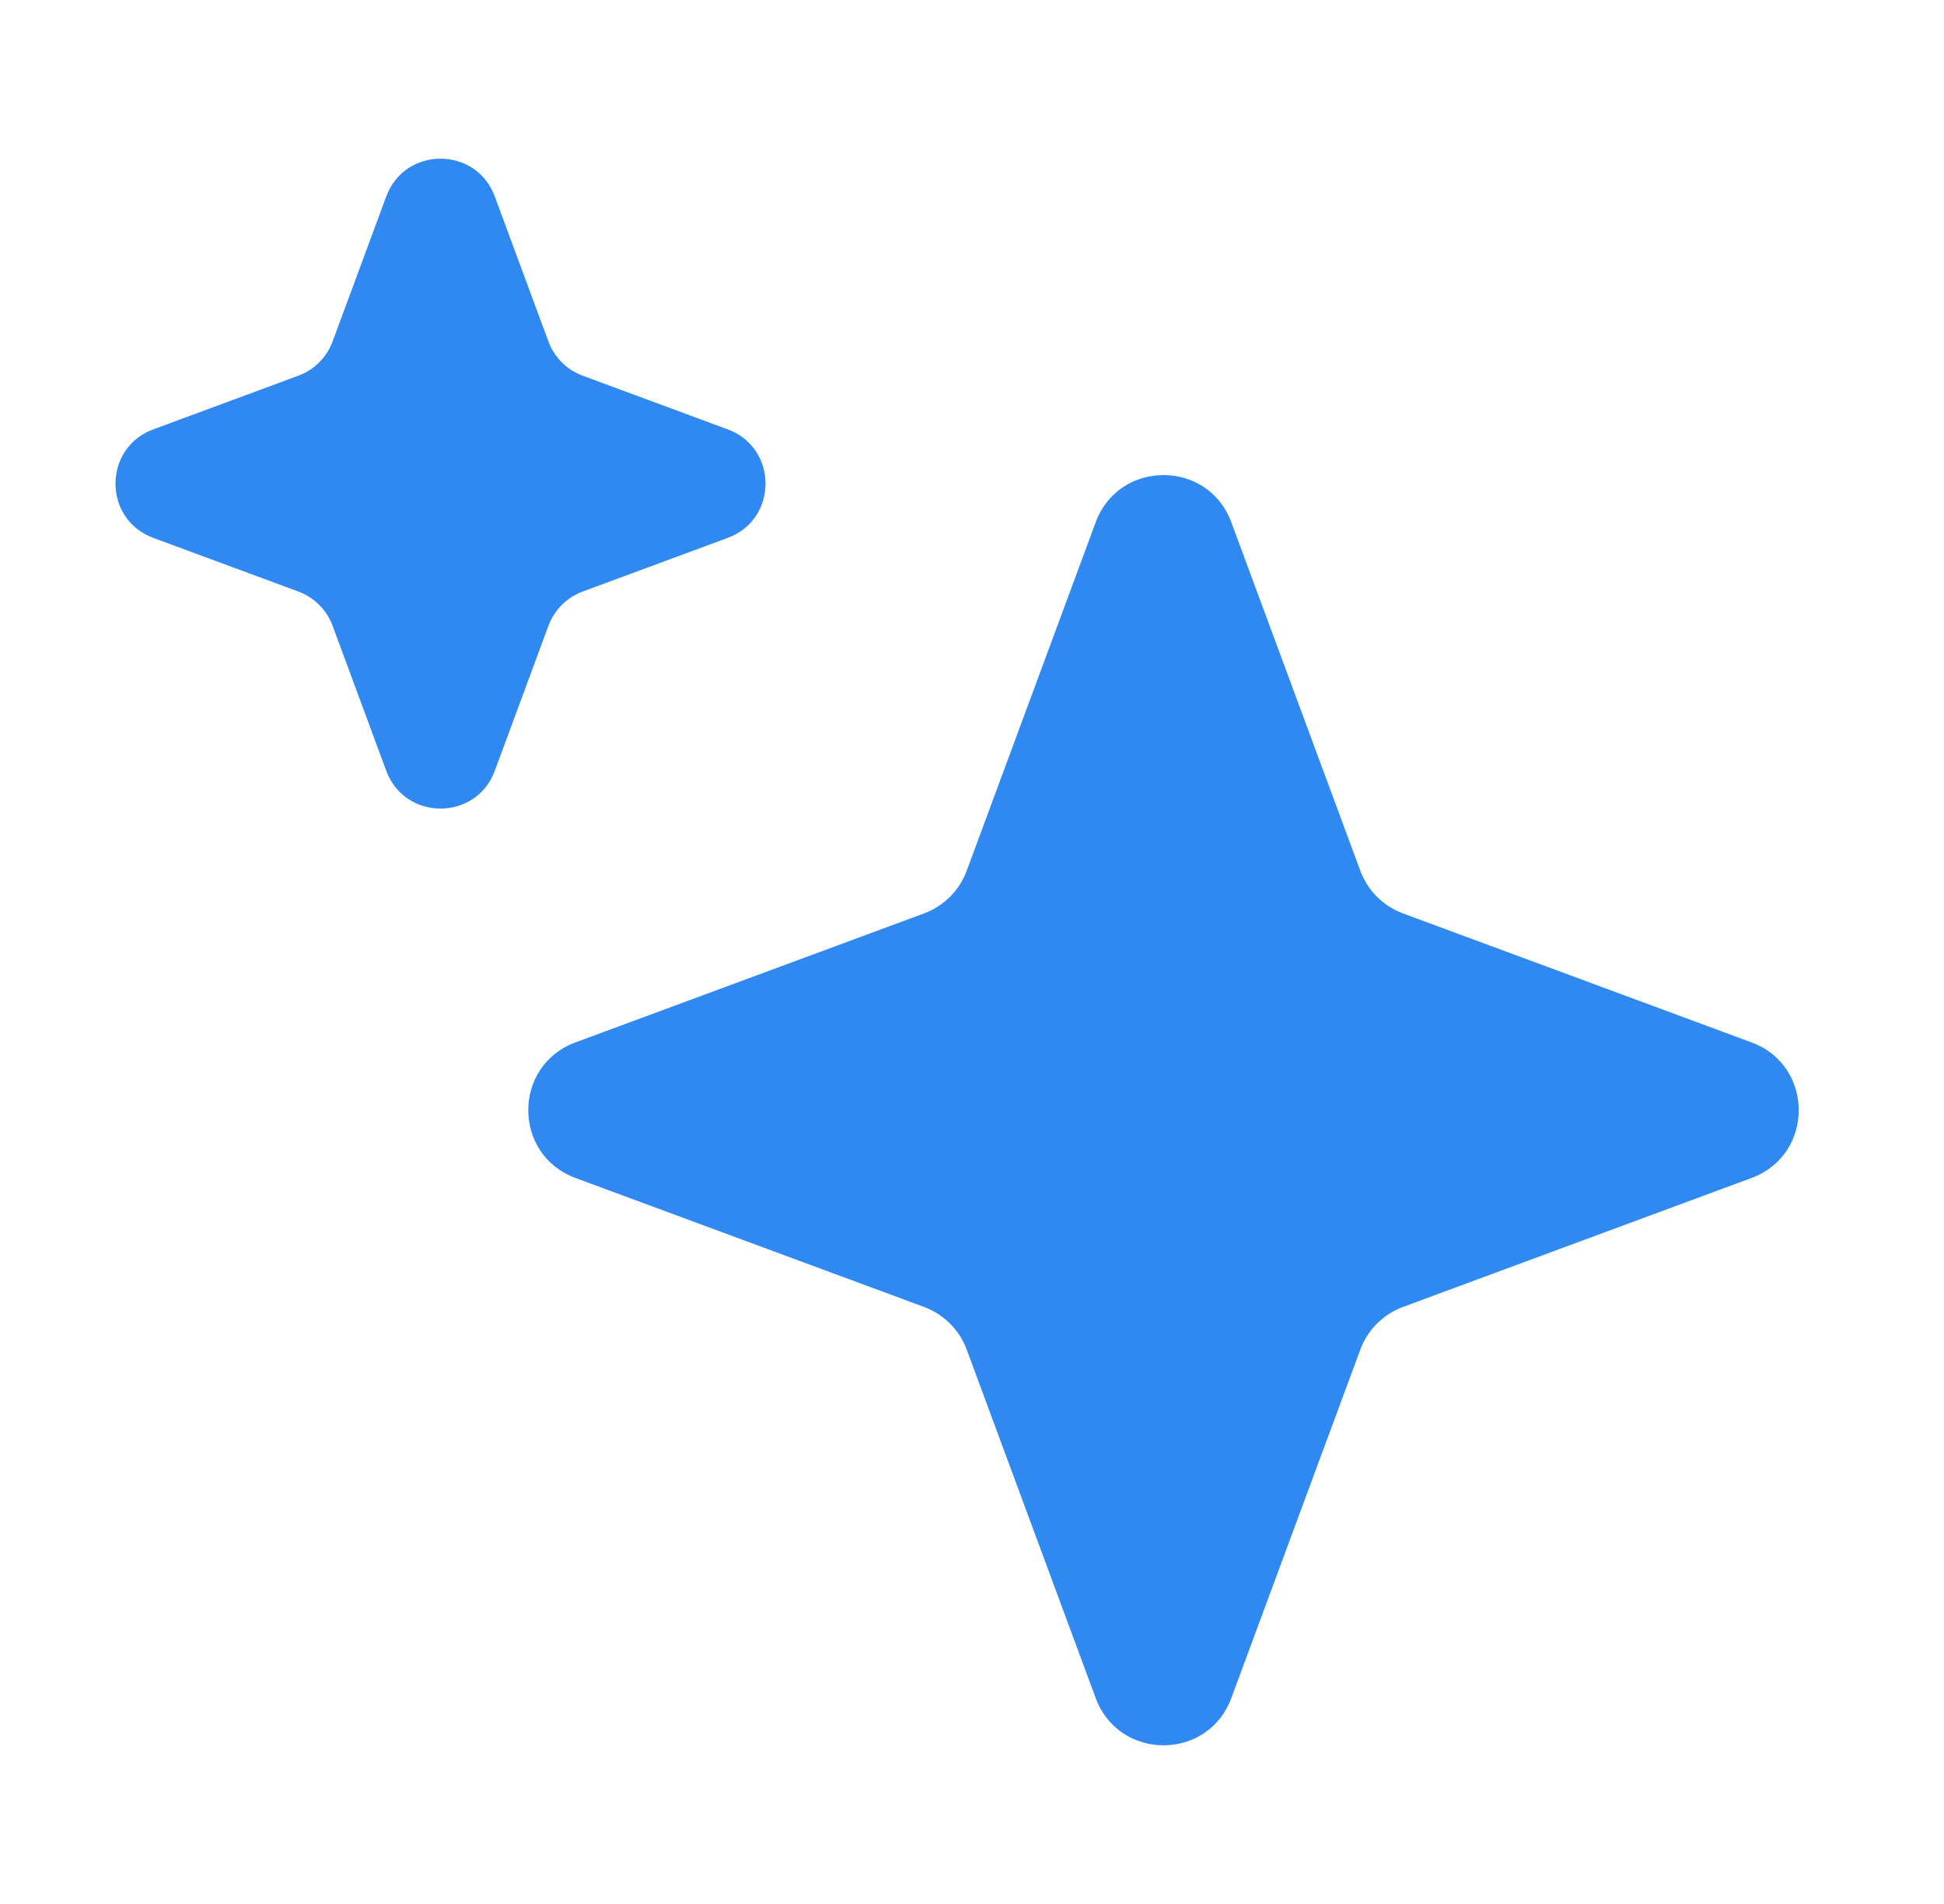
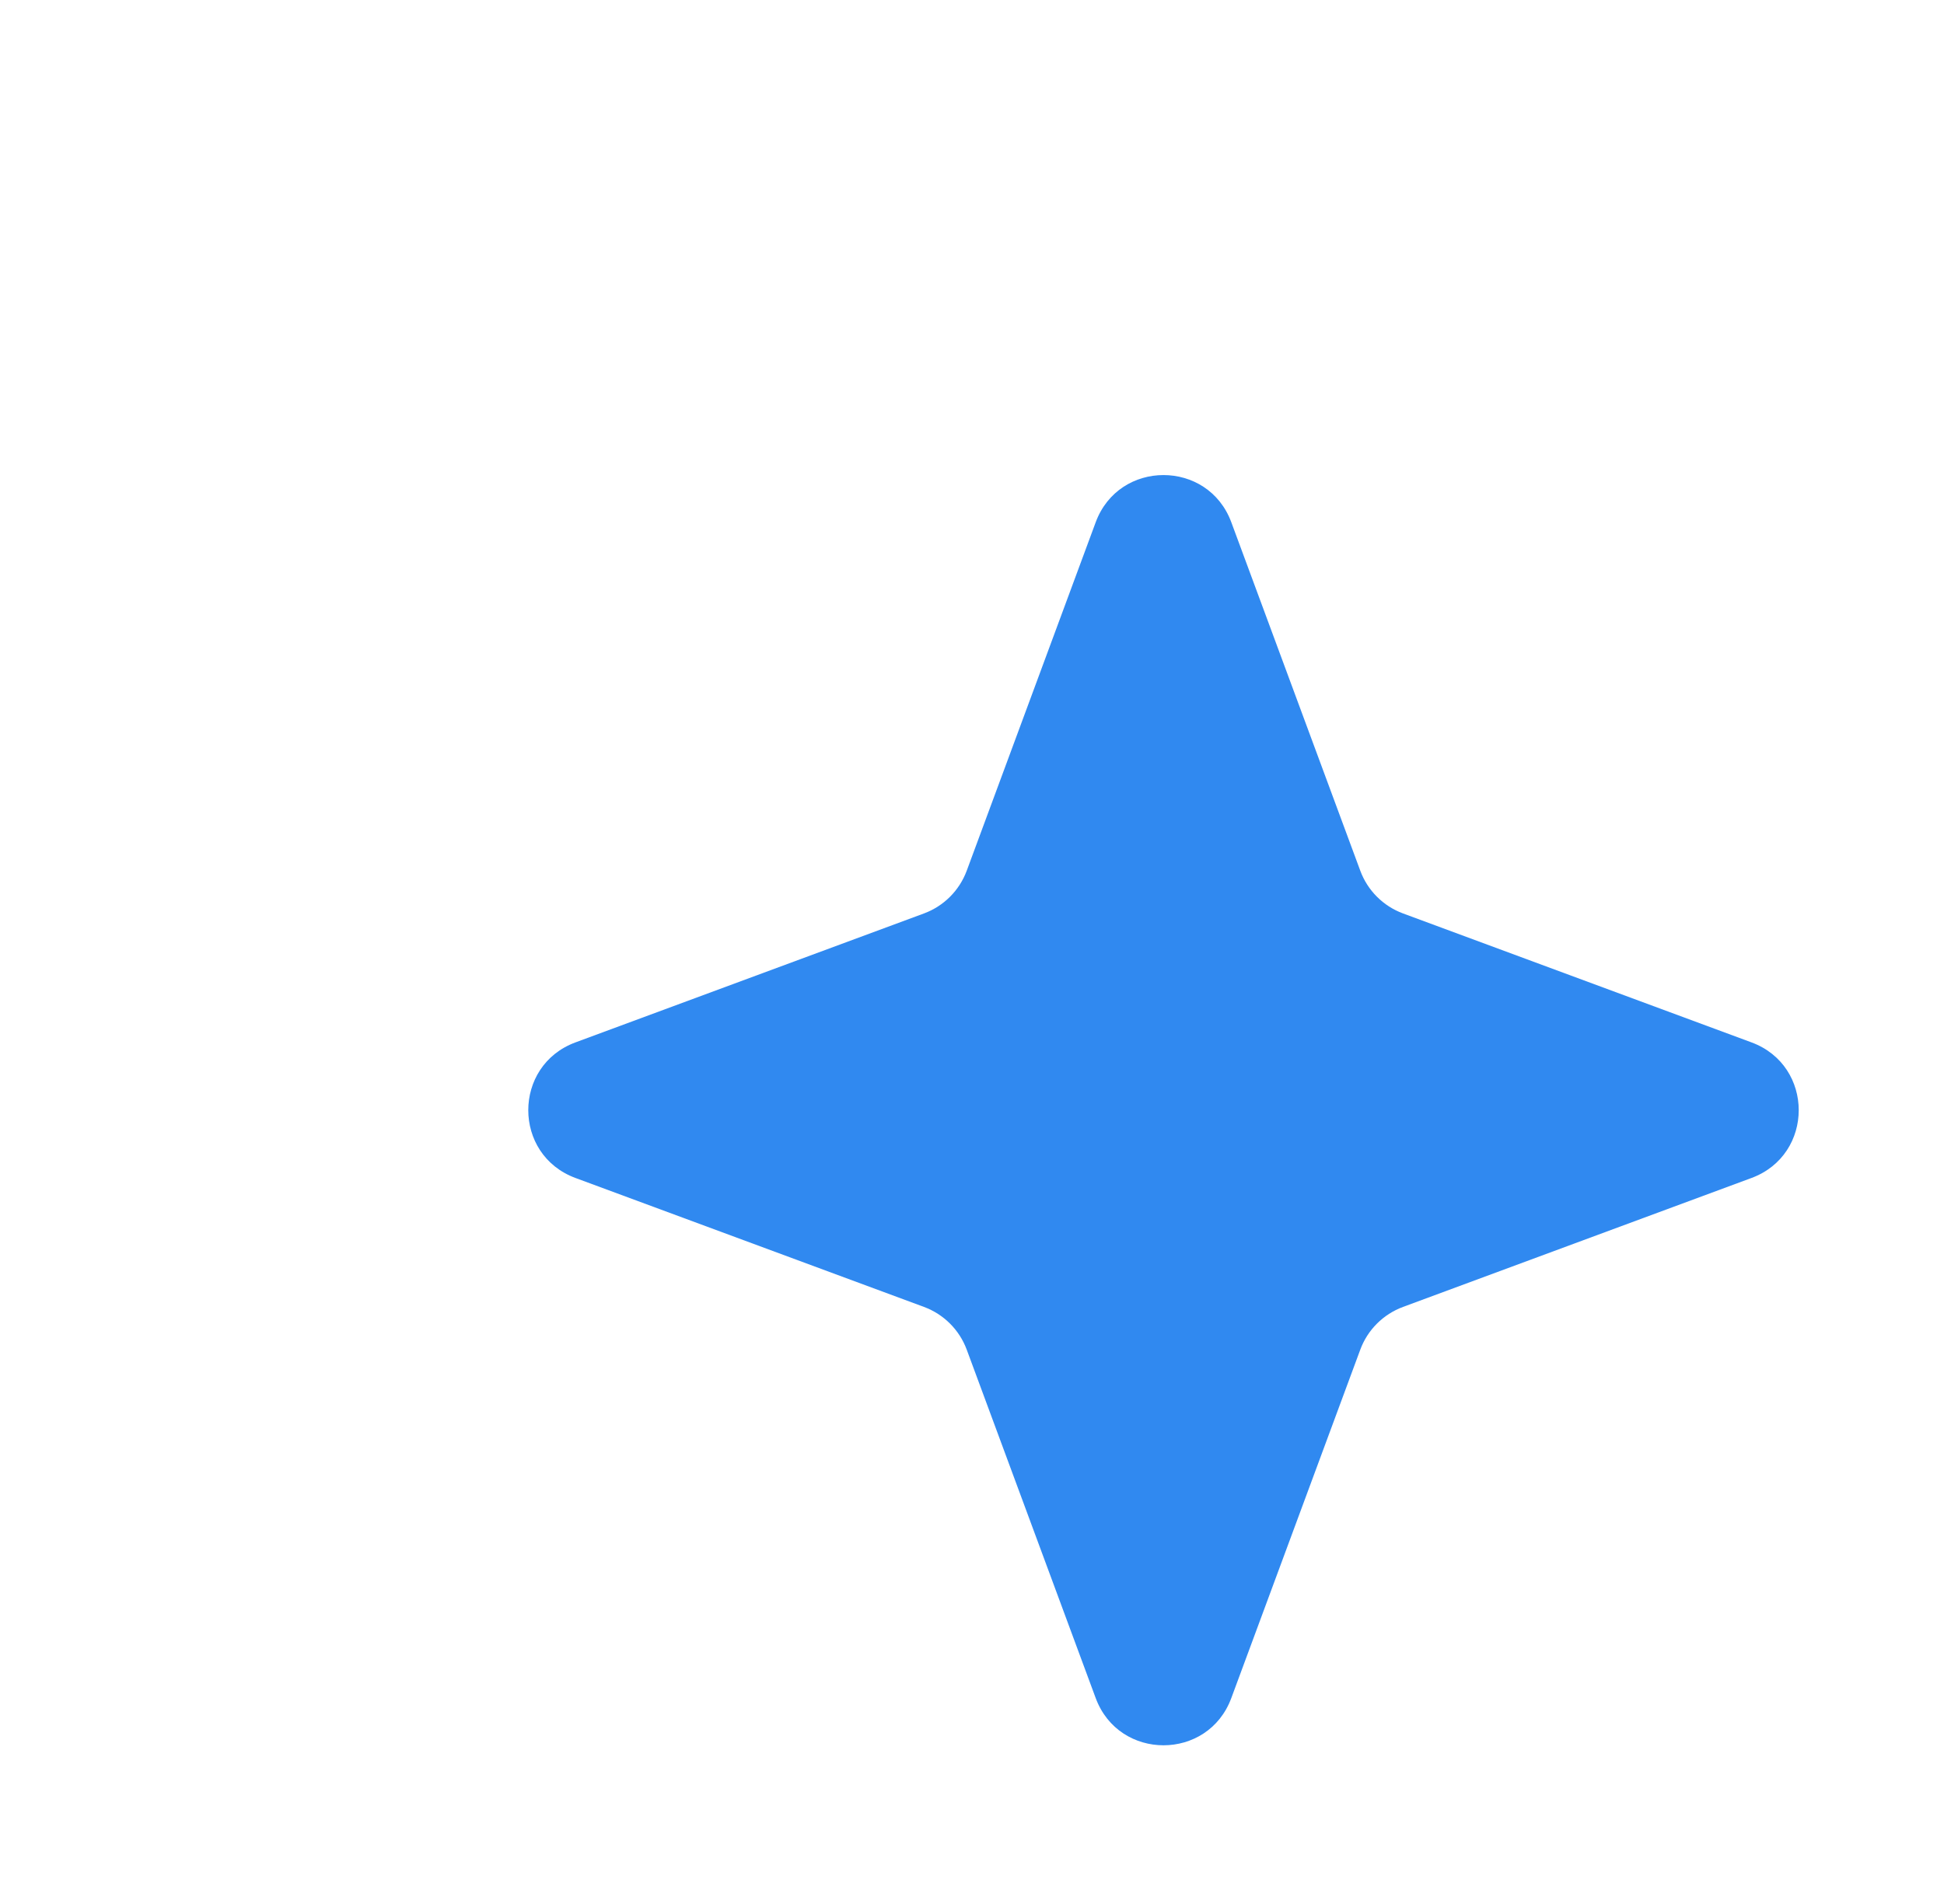
<svg xmlns="http://www.w3.org/2000/svg" width="49" height="48" viewBox="0 0 49 48" fill="none">
-   <path d="M9.736 4.952C10.206 3.683 12.001 3.683 12.471 4.952L13.824 8.61C13.972 9.009 14.287 9.324 14.686 9.471L18.343 10.825C19.613 11.295 19.613 13.09 18.343 13.56L14.686 14.913C14.287 15.061 13.972 15.376 13.824 15.775L12.471 19.432C12.001 20.702 10.206 20.702 9.736 19.432L8.383 15.775C8.235 15.376 7.92 15.061 7.521 14.913L3.863 13.56C2.594 13.09 2.594 11.295 3.863 10.825L7.521 9.471C7.92 9.324 8.235 9.009 8.383 8.61L9.736 4.952Z" fill="#3089F0" />
-   <path d="M27.618 13.166C28.205 11.58 30.449 11.58 31.036 13.166L34.287 21.951C34.471 22.45 34.865 22.843 35.364 23.028L44.148 26.279C45.735 26.866 45.735 29.11 44.148 29.697L35.364 32.948C34.865 33.133 34.471 33.526 34.287 34.025L31.036 42.809C30.449 44.396 28.205 44.396 27.618 42.809L24.367 34.025C24.182 33.526 23.789 33.133 23.29 32.948L14.505 29.697C12.919 29.11 12.919 26.866 14.505 26.279L23.29 23.028C23.789 22.843 24.182 22.45 24.367 21.951L27.618 13.166Z" fill="#3089F0" />
+   <path d="M27.618 13.166C28.205 11.58 30.449 11.58 31.036 13.166L34.287 21.951C34.471 22.45 34.865 22.843 35.364 23.028L44.148 26.279C45.735 26.866 45.735 29.11 44.148 29.697L35.364 32.948C34.865 33.133 34.471 33.526 34.287 34.025L31.036 42.809C30.449 44.396 28.205 44.396 27.618 42.809L24.367 34.025C24.182 33.526 23.789 33.133 23.29 32.948L14.505 29.697C12.919 29.11 12.919 26.866 14.505 26.279L23.29 23.028C23.789 22.843 24.182 22.45 24.367 21.951L27.618 13.166" fill="#3089F0" />
</svg>